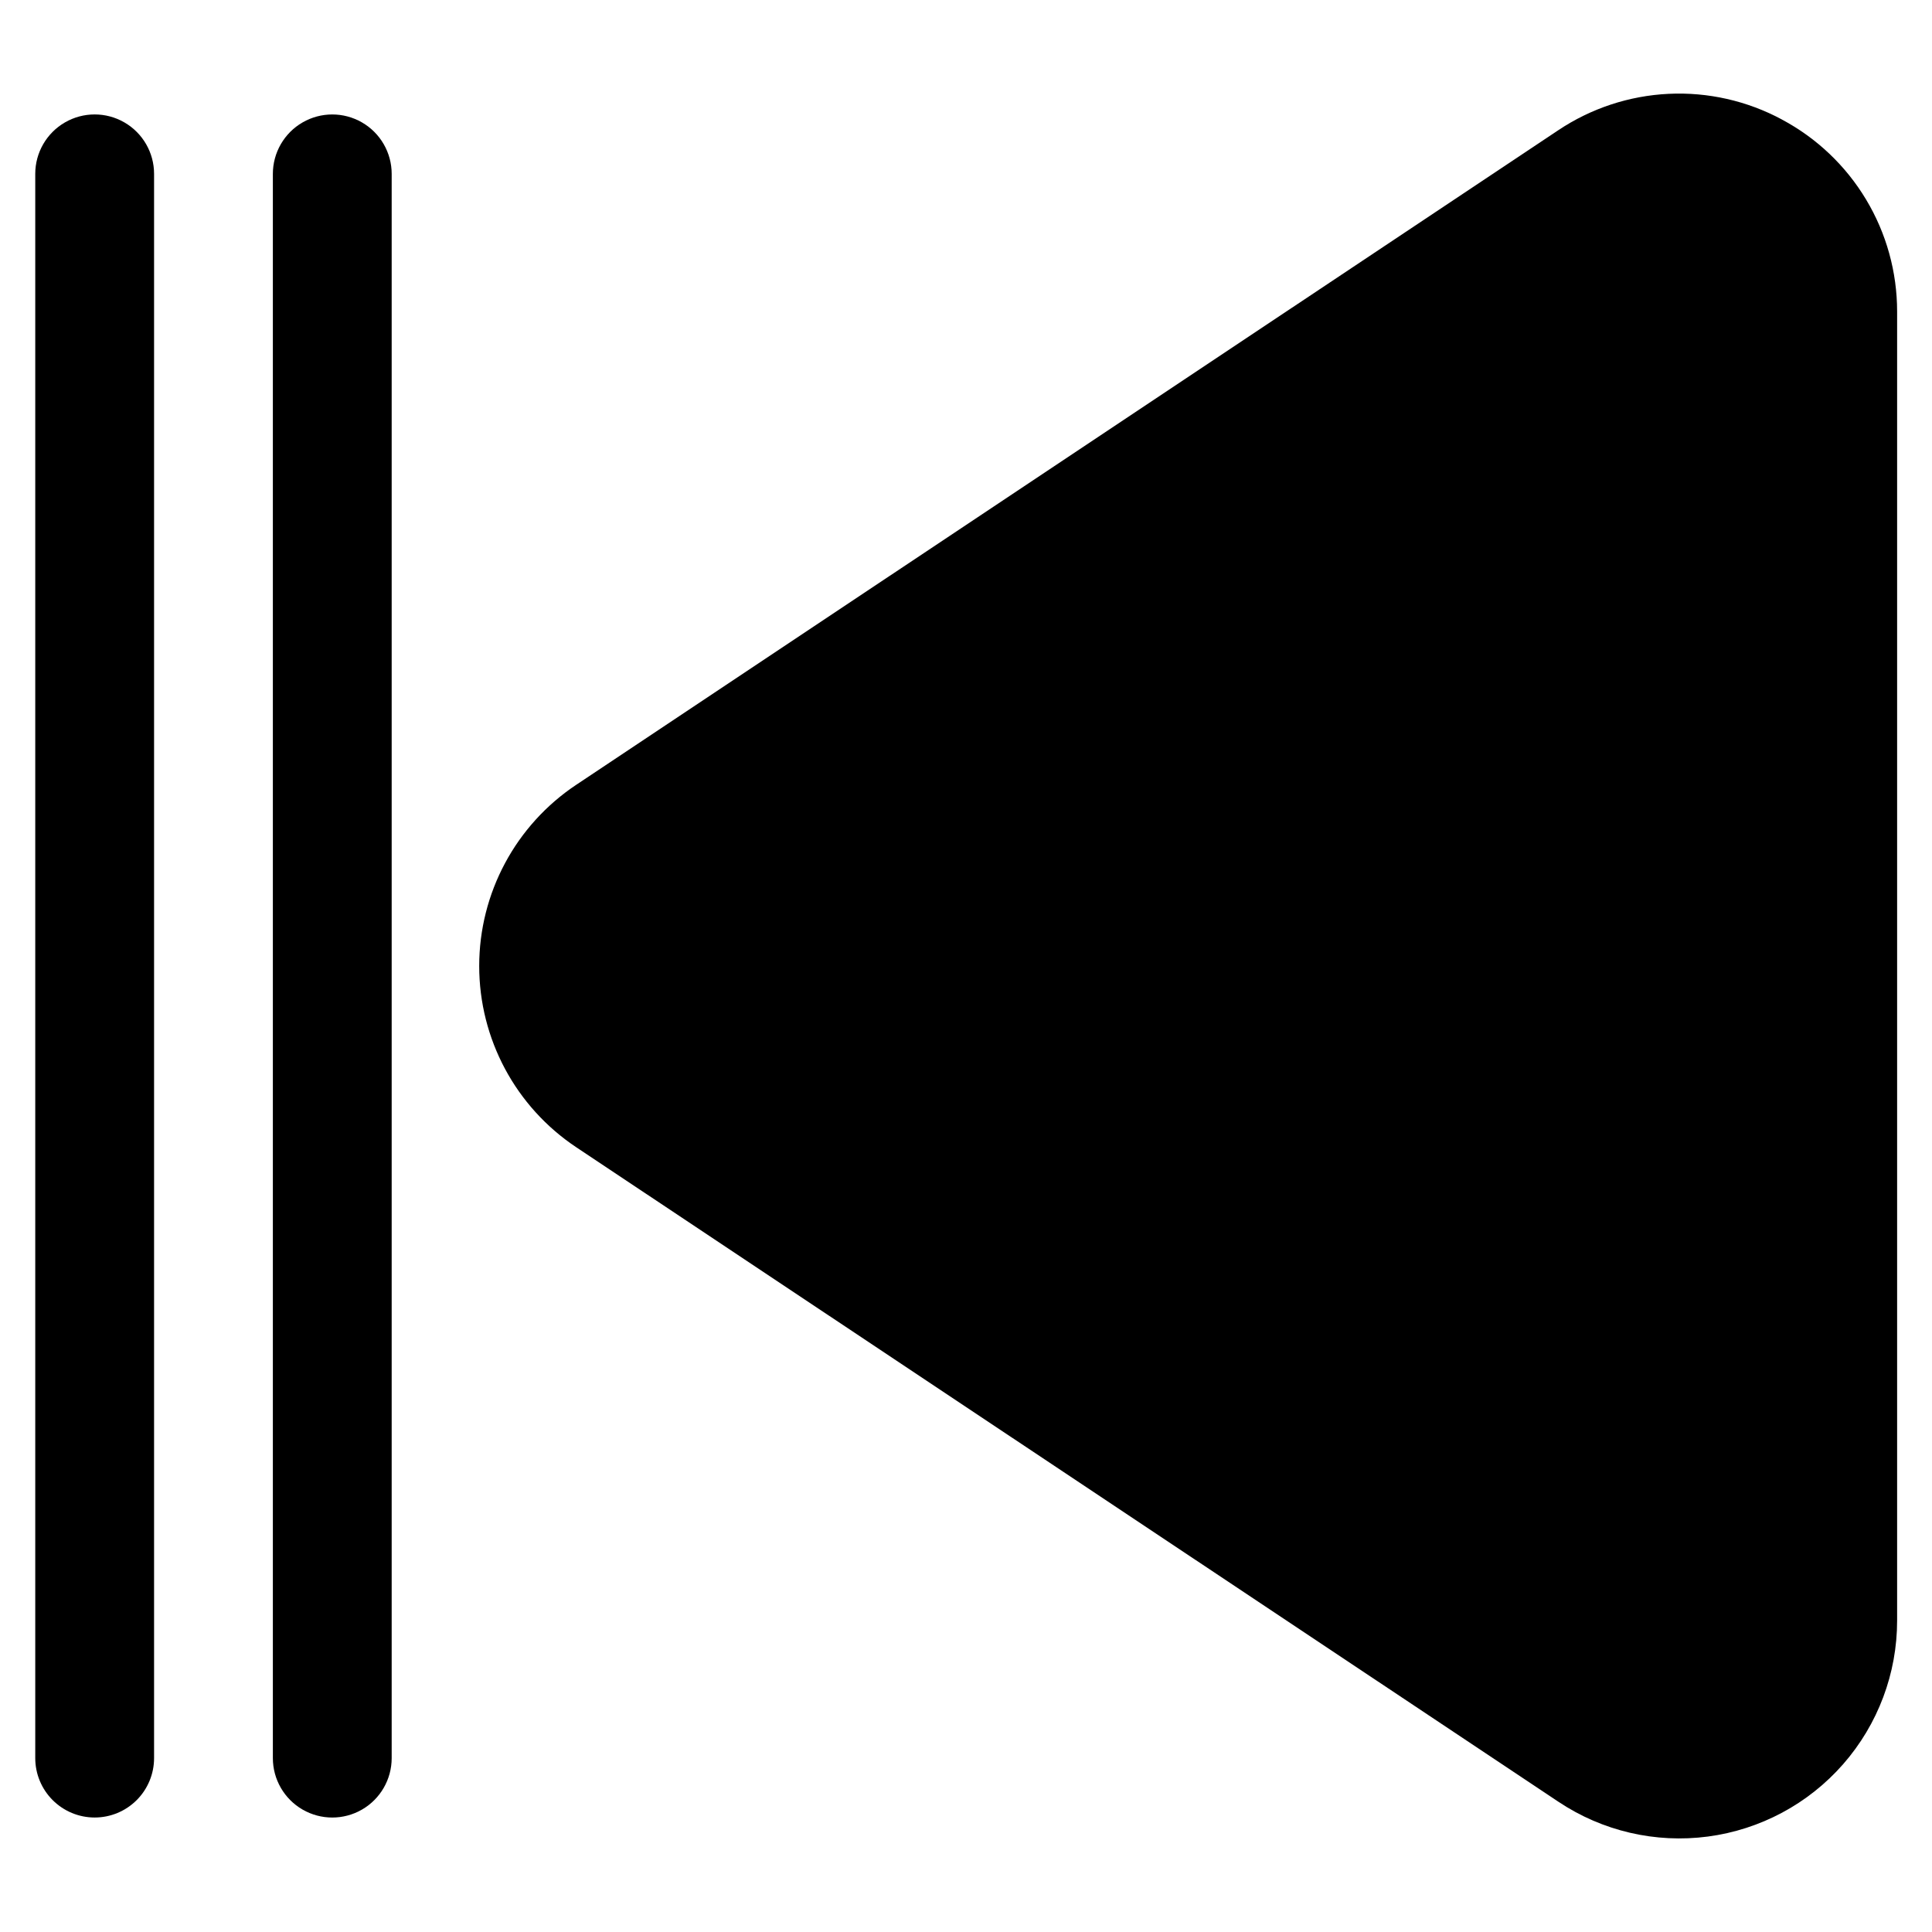
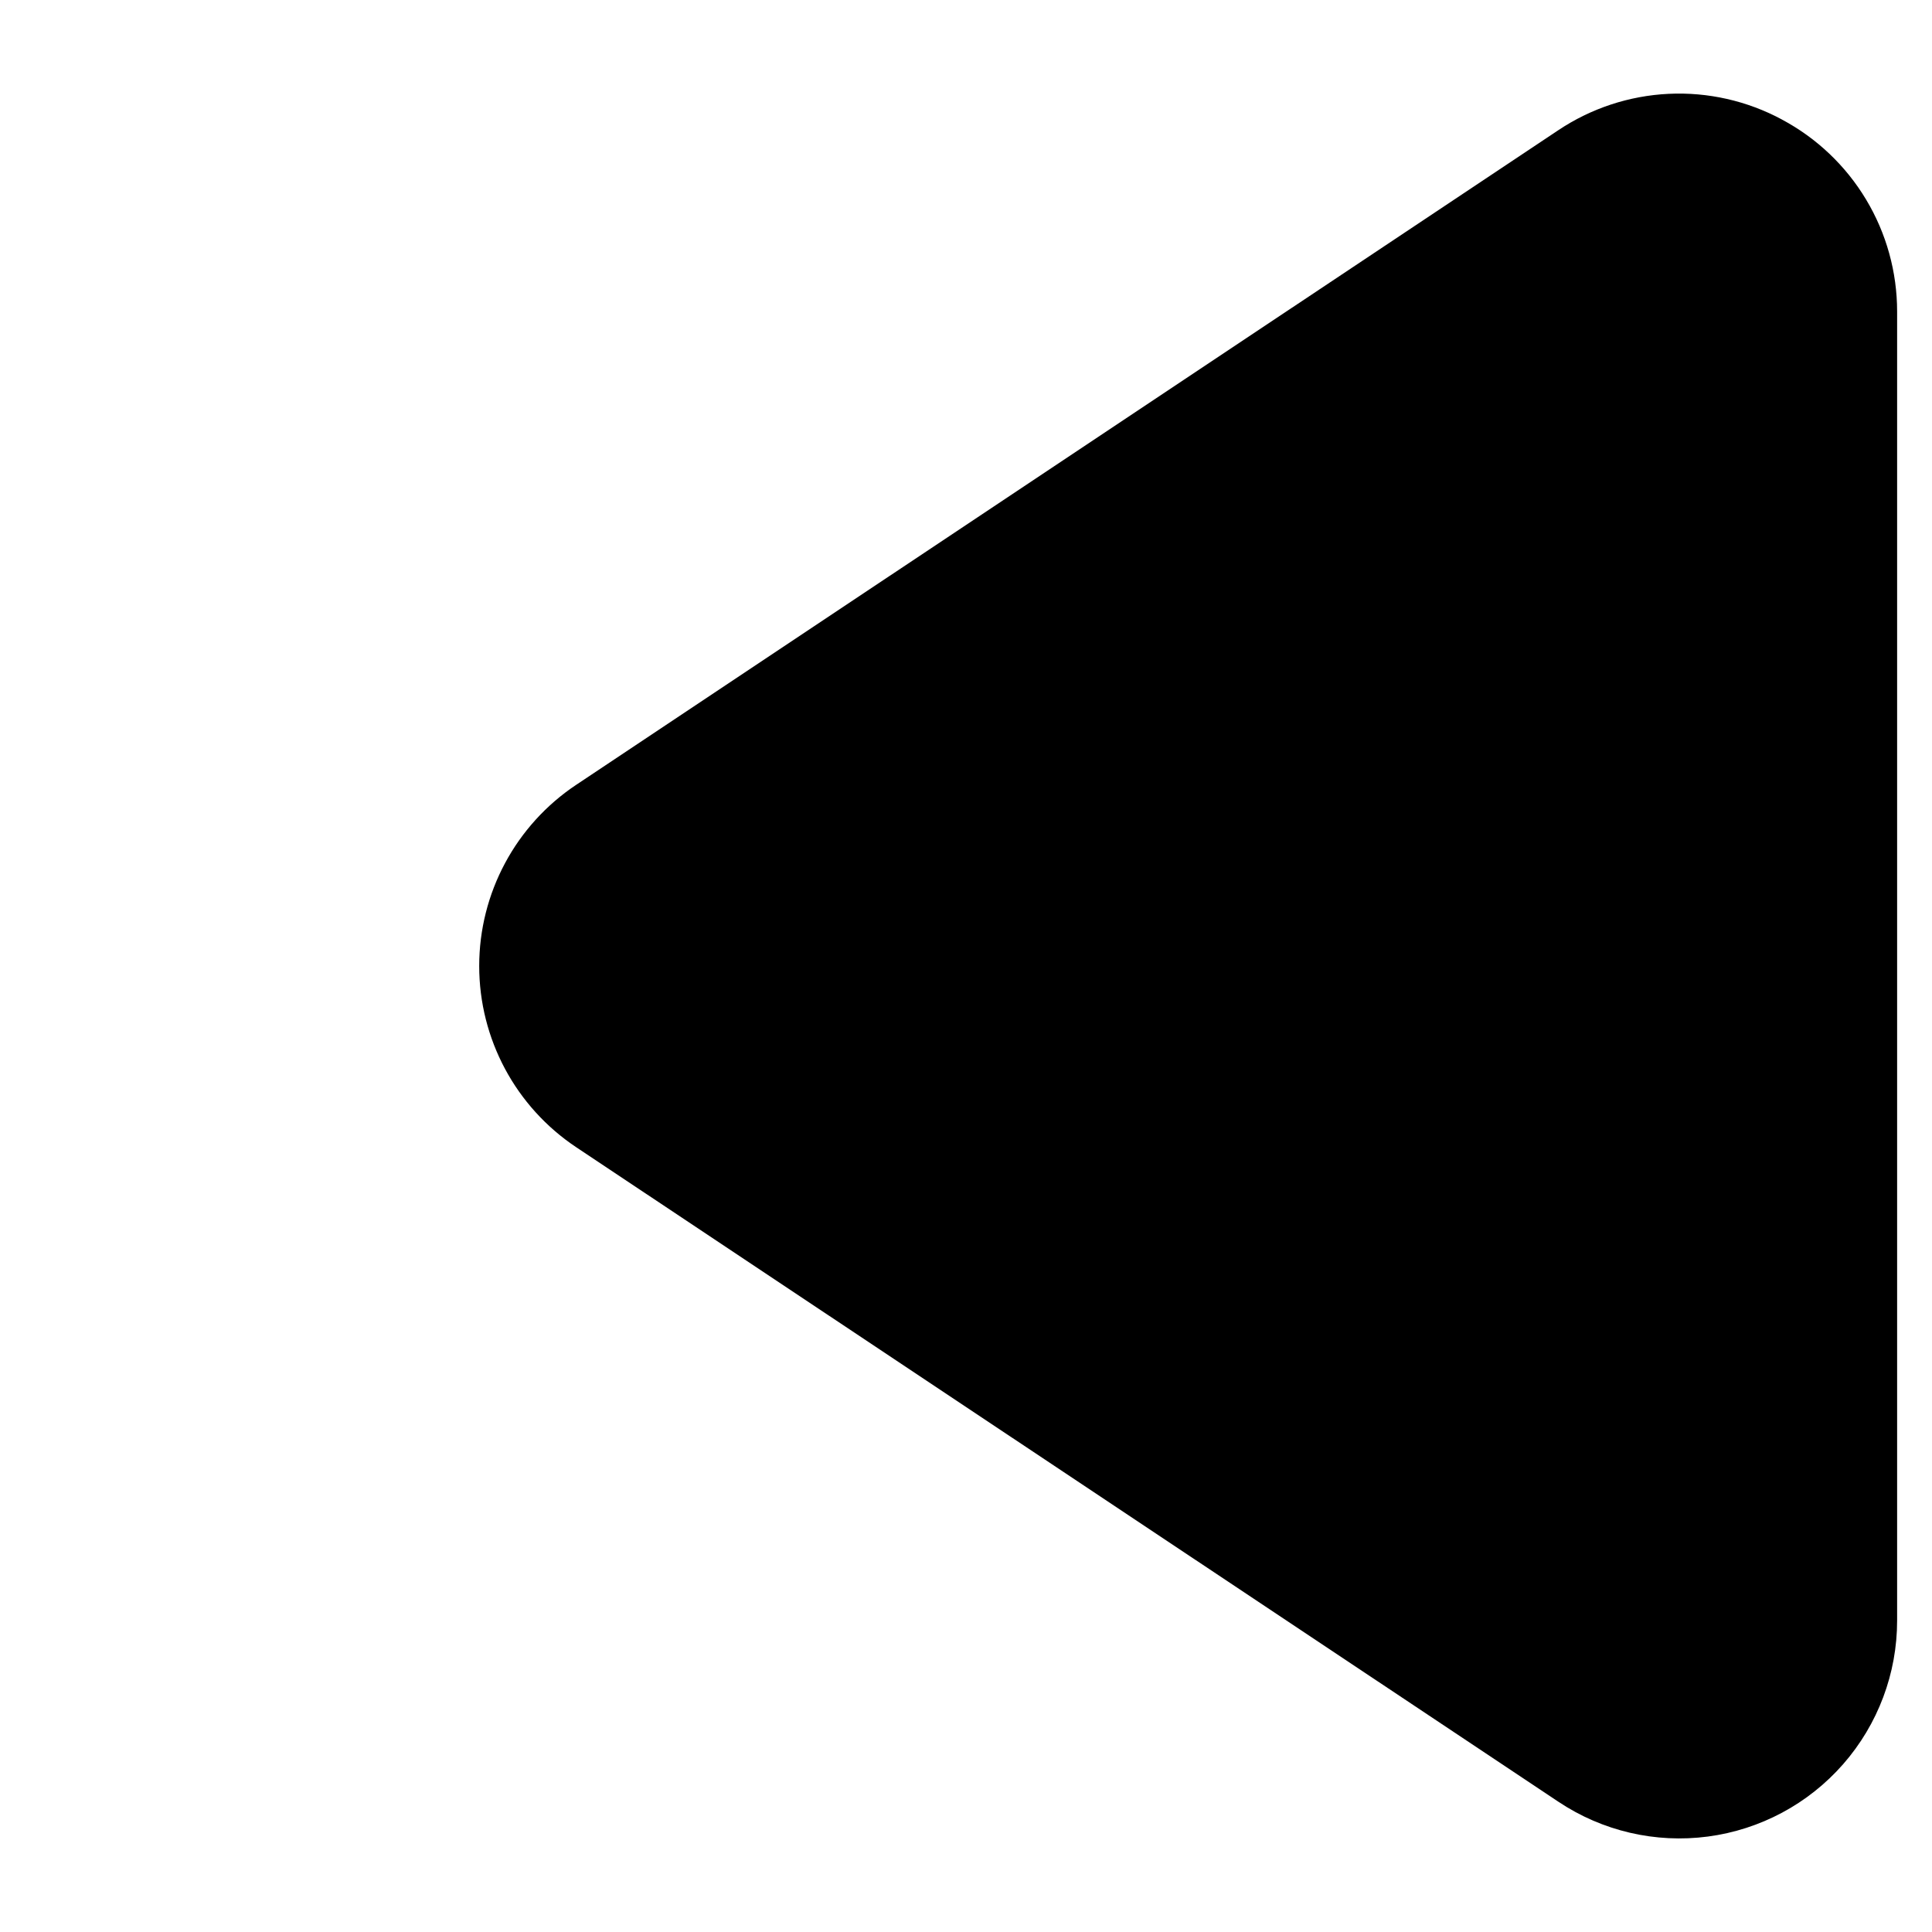
<svg xmlns="http://www.w3.org/2000/svg" fill="#000000" width="800px" height="800px" version="1.1" viewBox="144 144 512 512">
  <g>
-     <path d="m247.8 609.92v-419.84c0-5.625-3-10.824-7.871-13.637s-10.871-2.812-15.742 0-7.875 8.012-7.875 13.637v419.84c0 5.625 3.004 10.824 7.875 13.637s10.871 2.812 15.742 0 7.871-8.012 7.871-13.637z" />
-     <path d="m169.09 625.66c4.176 0 8.18-1.66 11.133-4.613s4.609-6.957 4.609-11.133v-419.84c0-5.625-3-10.824-7.871-13.637-4.871-2.812-10.871-2.812-15.742 0s-7.875 8.012-7.875 13.637v419.84c0 4.176 1.66 8.18 4.613 11.133s6.957 4.613 11.133 4.613z" />
    <path d="m616.21 175.66c-9.203-4.945-19.586-7.297-30.023-6.793-10.441 0.504-20.547 3.84-29.234 9.648l-260.24 173.46c-16.066 10.699-25.719 28.727-25.719 48.031 0 19.301 9.652 37.328 25.719 48.027l260.3 173.46c11.645 7.773 25.719 11.047 39.598 9.211 13.879-1.836 26.617-8.652 35.844-19.184 9.223-10.531 14.309-24.055 14.301-38.055v-346.91c0-10.457-2.84-20.715-8.223-29.676-5.379-8.965-13.094-16.297-22.324-21.211z" />
  </g>
</svg>